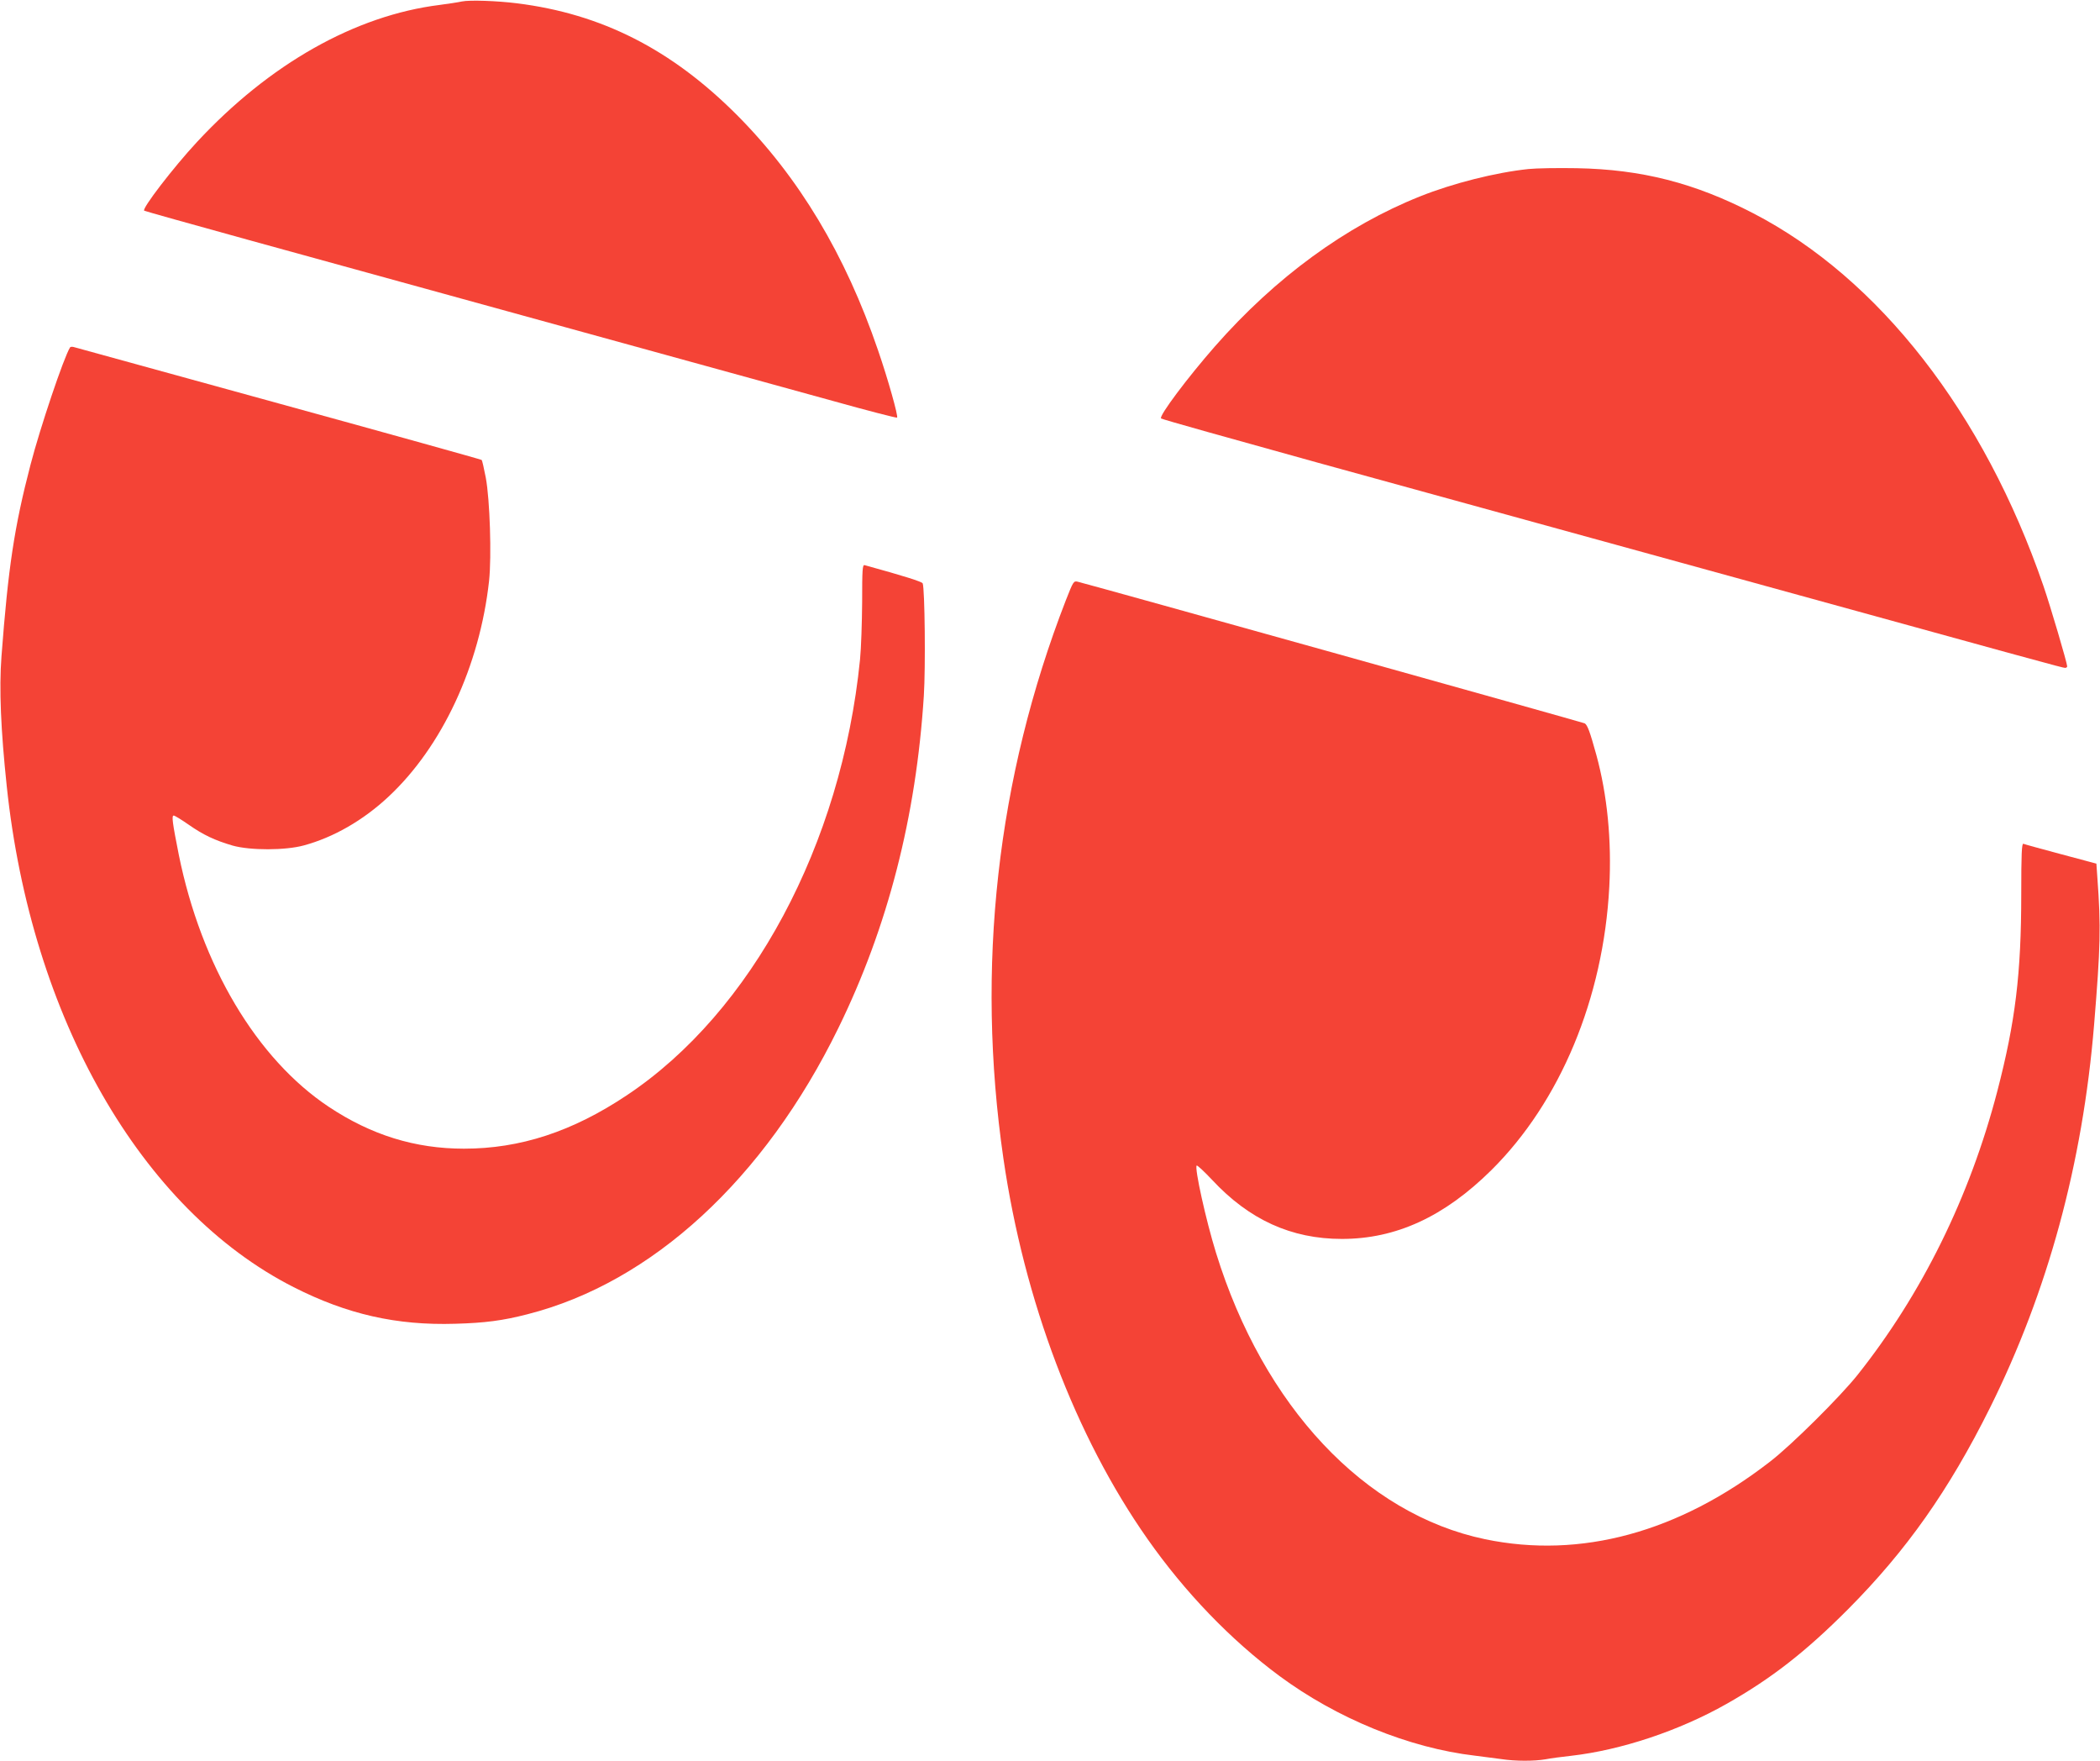
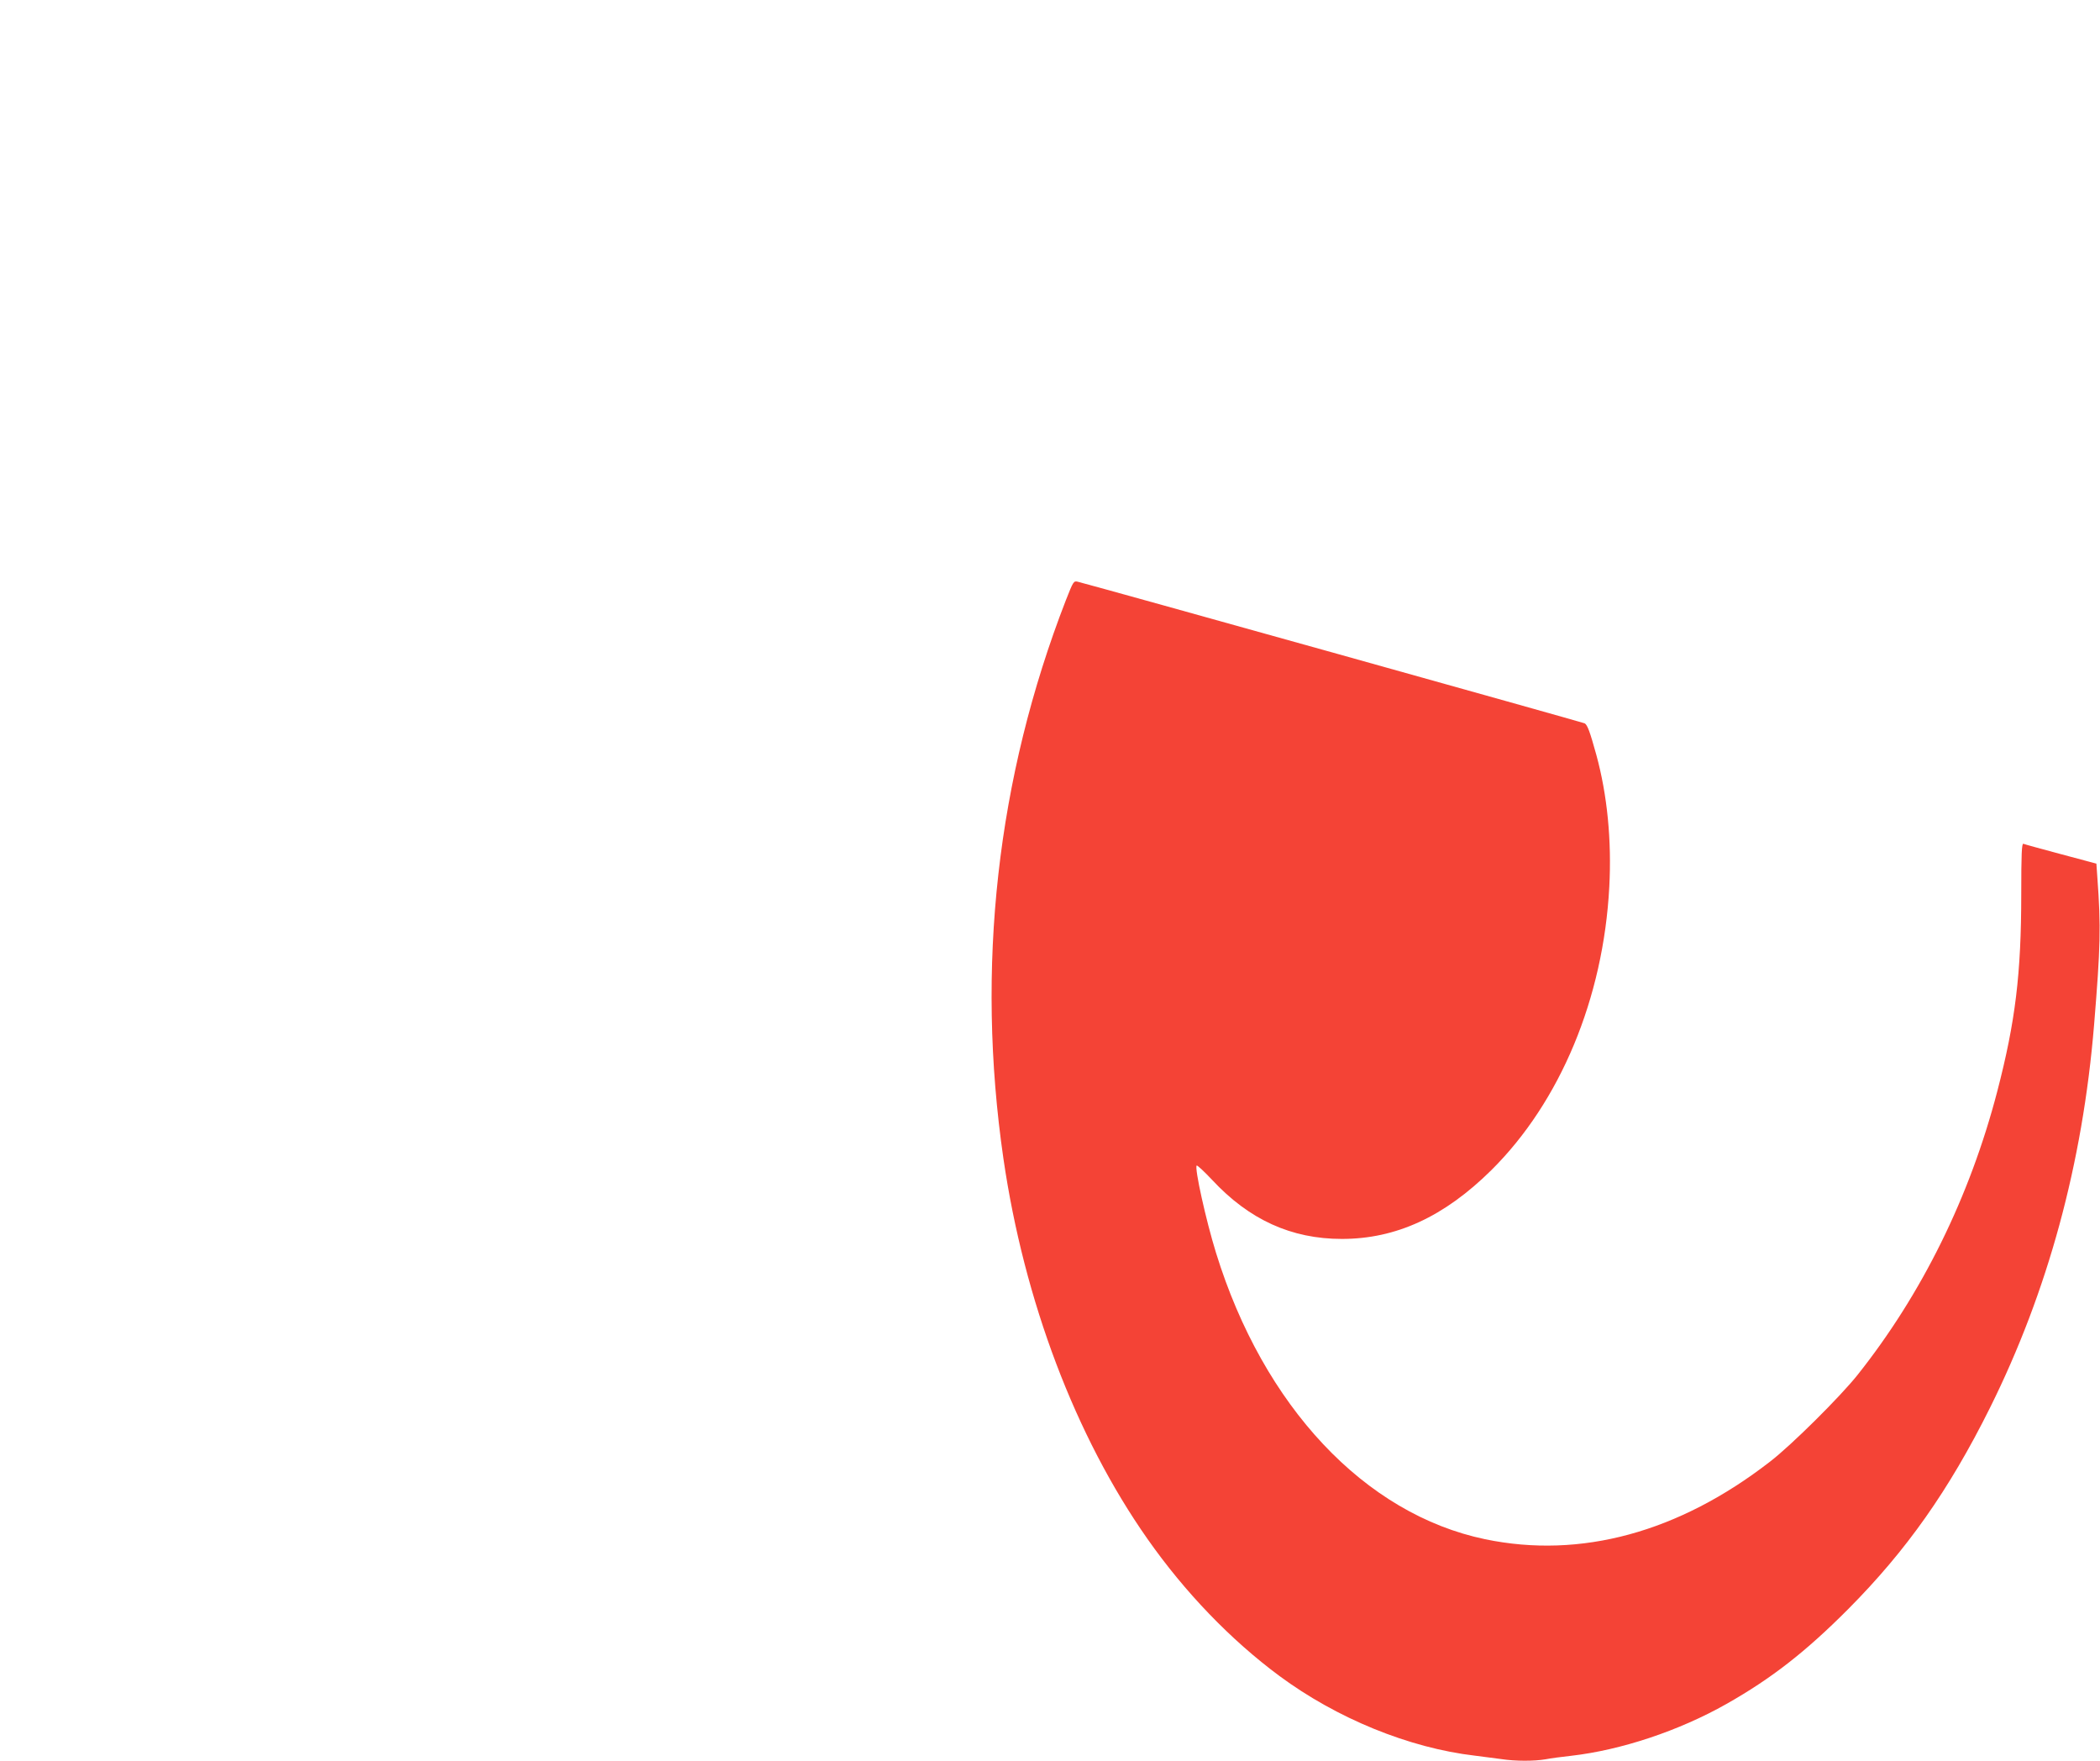
<svg xmlns="http://www.w3.org/2000/svg" version="1.0" width="1280pt" height="1073pt" viewBox="0 0 1280 1073" preserveAspectRatio="xMidYMid meet">
  <g transform="translate(0,1073) scale(0.1,-0.1)" fill="#f44336" stroke="none">
-     <path d="M2815 10721 c-22 -5 -83 -14 -135 -21 -515 -64 -1038 -360 -1479 -835 -145 -156 -339 -409 -322 -419 5 -3 294 -84 642 -180 588 -162 2671 -736 3558 -980 211 -59 386 -104 389 -101 8 8 -55 233 -116 410 -199 583 -483 1056 -862 1436 -399 399 -824 615 -1340 679 -120 15 -288 21 -335 11z" />
-     <path d="M9317 9700 c-201 -21 -462 -87 -662 -167 -451 -180 -880 -493 -1249 -913 -165 -188 -344 -426 -329 -440 4 -5 433 -125 953 -269 520 -143 1519 -418 2220 -611 2209 -609 2323 -640 2337 -640 7 0 13 4 13 9 0 20 -102 366 -145 491 -362 1052 -1001 1873 -1768 2270 -357 185 -682 268 -1077 275 -113 2 -245 0 -293 -5z" />
-     <path d="M427 8613 c-39 -63 -182 -488 -241 -715 -99 -380 -136 -626 -177 -1168 -15 -197 -4 -449 32 -790 149 -1413 819 -2582 1749 -3054 325 -165 627 -234 985 -223 180 5 289 19 440 58 759 193 1445 824 1895 1744 301 615 474 1286 521 2025 11 172 6 651 -7 685 -4 10 -114 45 -354 111 -13 3 -15 -26 -15 -224 -1 -125 -6 -283 -13 -352 -113 -1126 -660 -2148 -1422 -2655 -331 -221 -649 -325 -992 -325 -298 0 -565 83 -824 255 -439 292 -777 860 -914 1535 -39 197 -45 240 -31 240 6 0 47 -25 90 -55 90 -63 160 -96 269 -128 107 -30 321 -30 434 1 181 49 362 153 516 297 327 305 556 797 613 1315 16 150 5 495 -20 629 -11 57 -22 105 -25 108 -3 3 -559 158 -1236 344 -677 186 -1239 341 -1250 344 -10 3 -21 2 -23 -2z" />
    <path d="M6497 7073 c-421 -1084 -550 -2238 -381 -3403 126 -866 439 -1693 878 -2318 228 -325 507 -615 804 -835 350 -259 790 -439 1192 -486 52 -7 125 -16 162 -21 85 -13 199 -13 269 -1 30 6 99 15 154 21 306 35 658 152 948 316 274 155 483 318 742 578 355 357 614 724 864 1226 353 710 565 1488 635 2335 39 476 42 596 20 896 l-6 86 -217 58 c-119 32 -222 60 -228 63 -10 3 -13 -62 -13 -304 0 -489 -36 -781 -146 -1204 -168 -645 -460 -1236 -852 -1729 -105 -132 -404 -429 -533 -528 -557 -432 -1155 -594 -1737 -473 -734 153 -1351 810 -1640 1745 -62 200 -132 518 -118 532 3 4 46 -36 94 -87 226 -243 483 -360 791 -360 330 0 624 135 912 420 419 416 682 1046 718 1725 15 283 -12 560 -79 805 -39 141 -54 182 -71 192 -11 6 -2985 837 -3090 863 -25 6 -27 2 -72 -112z" />
  </g>
</svg>